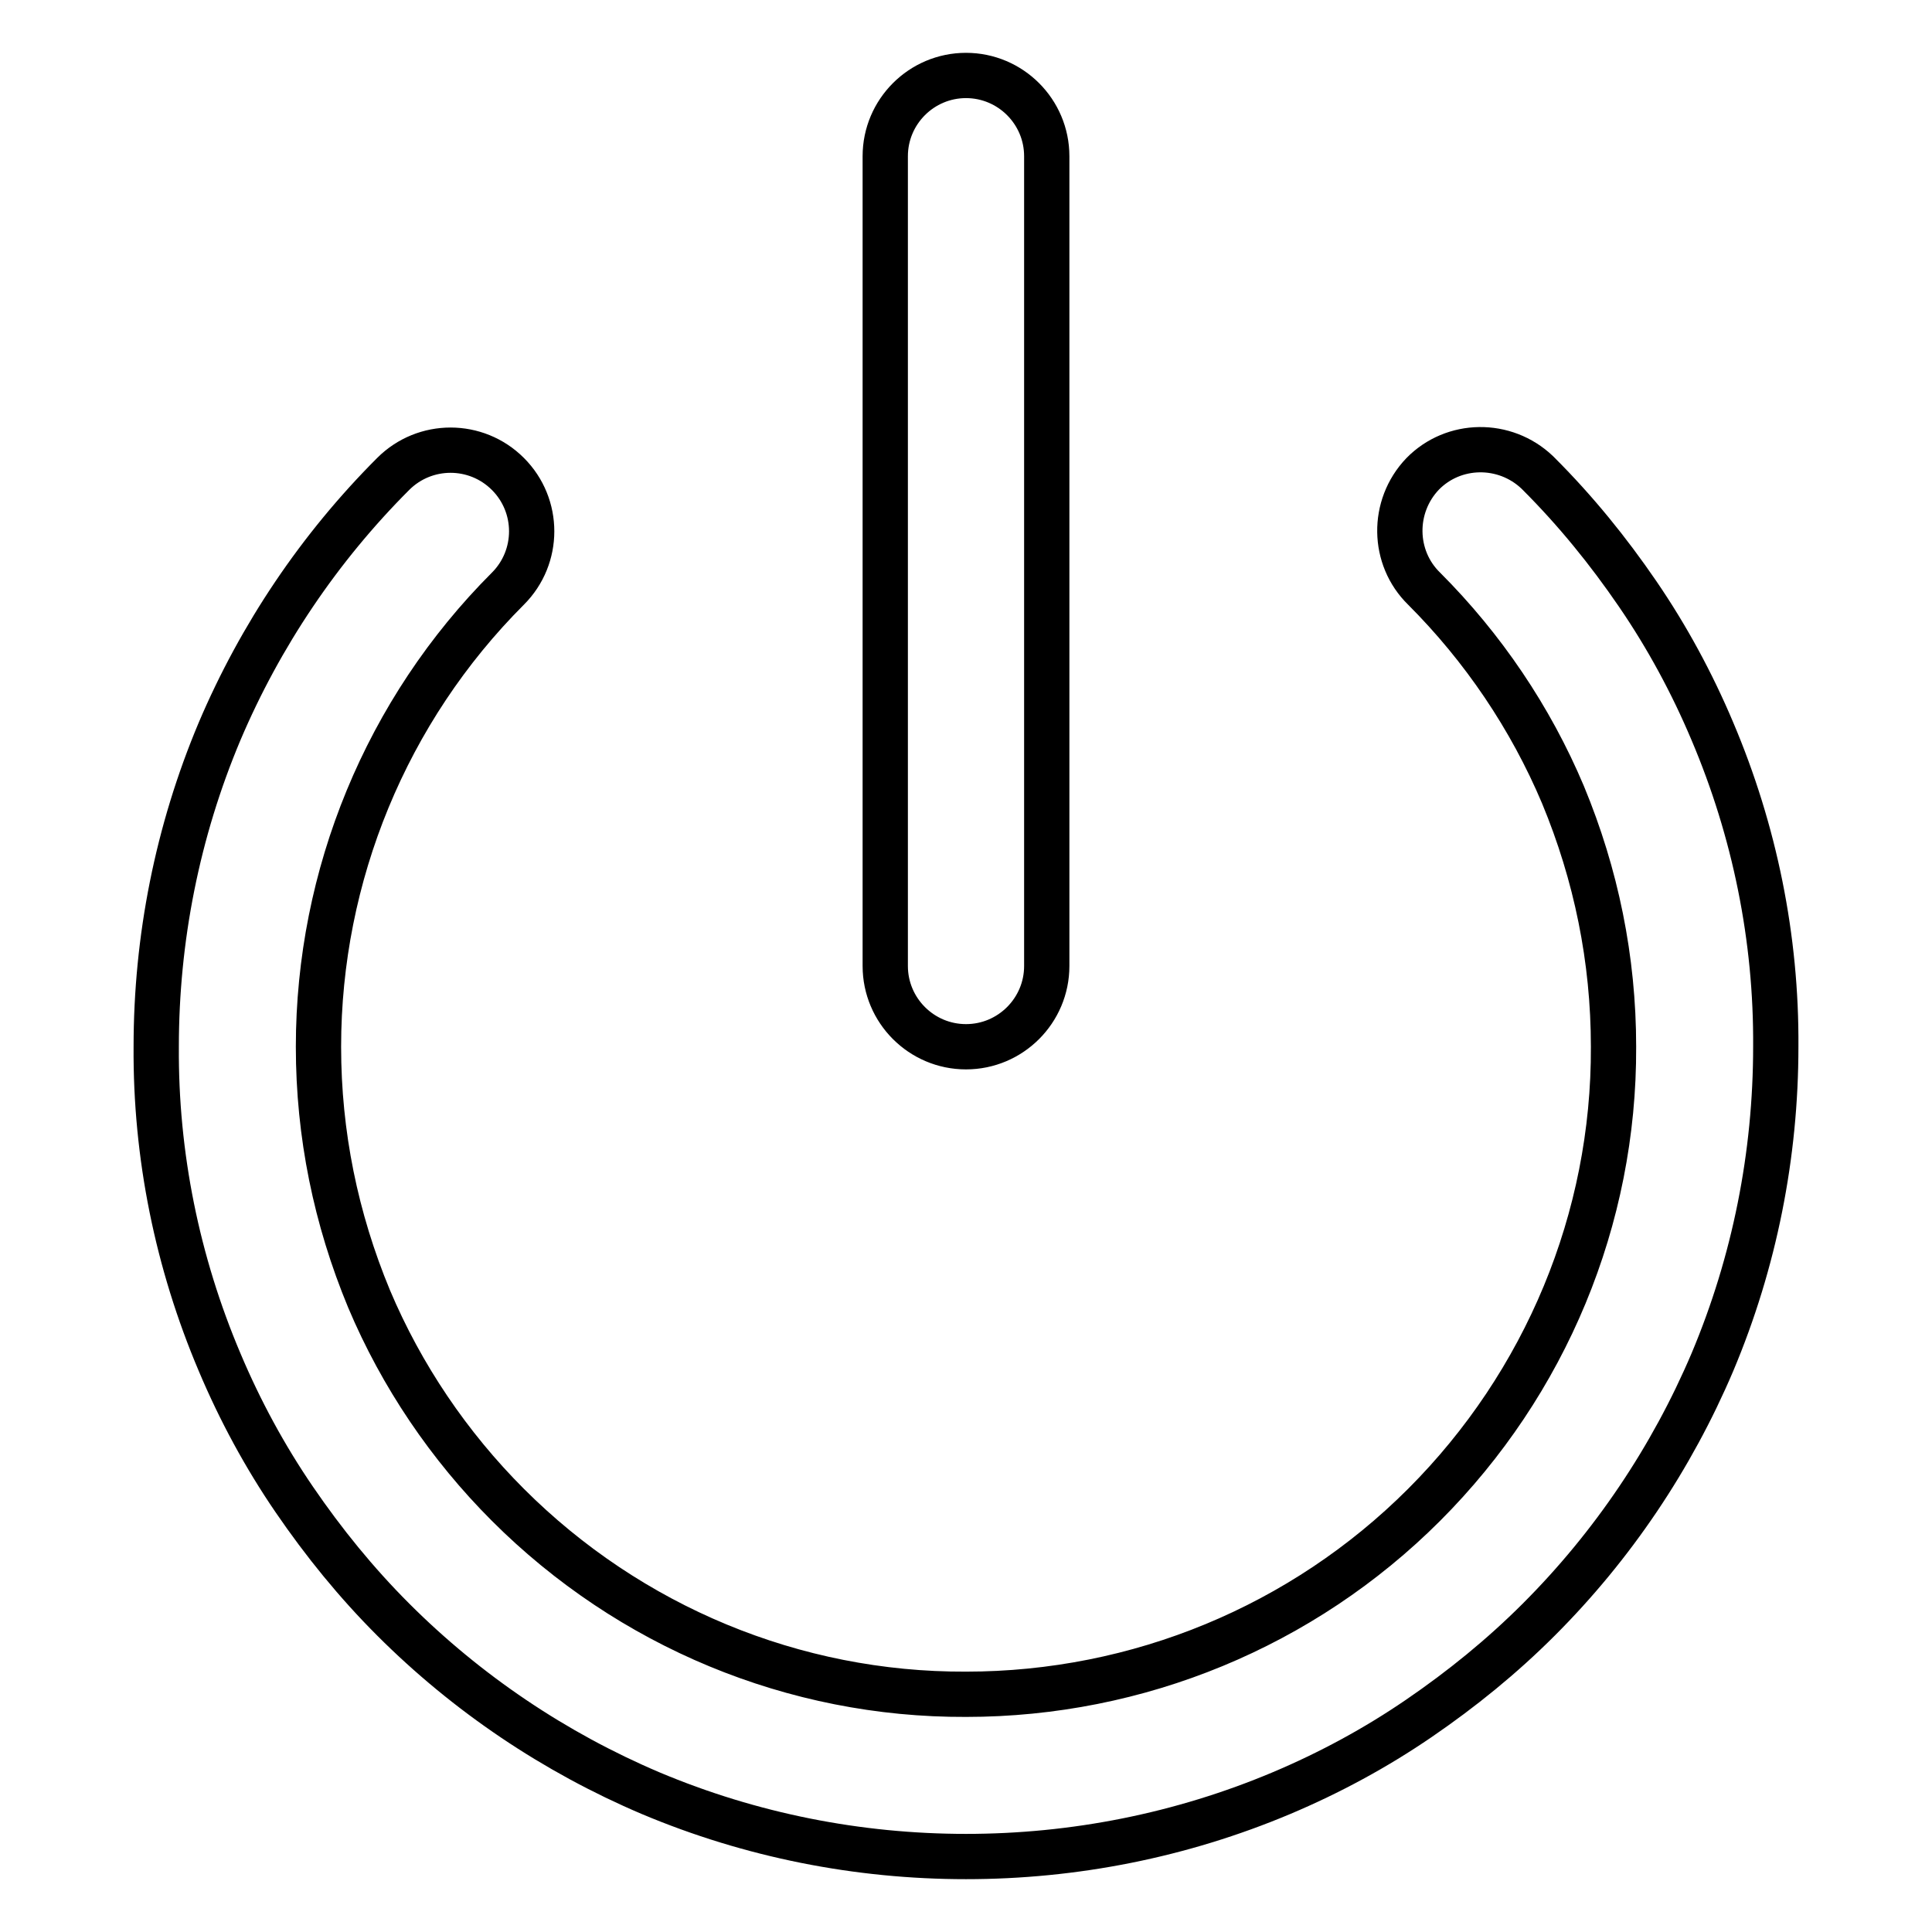
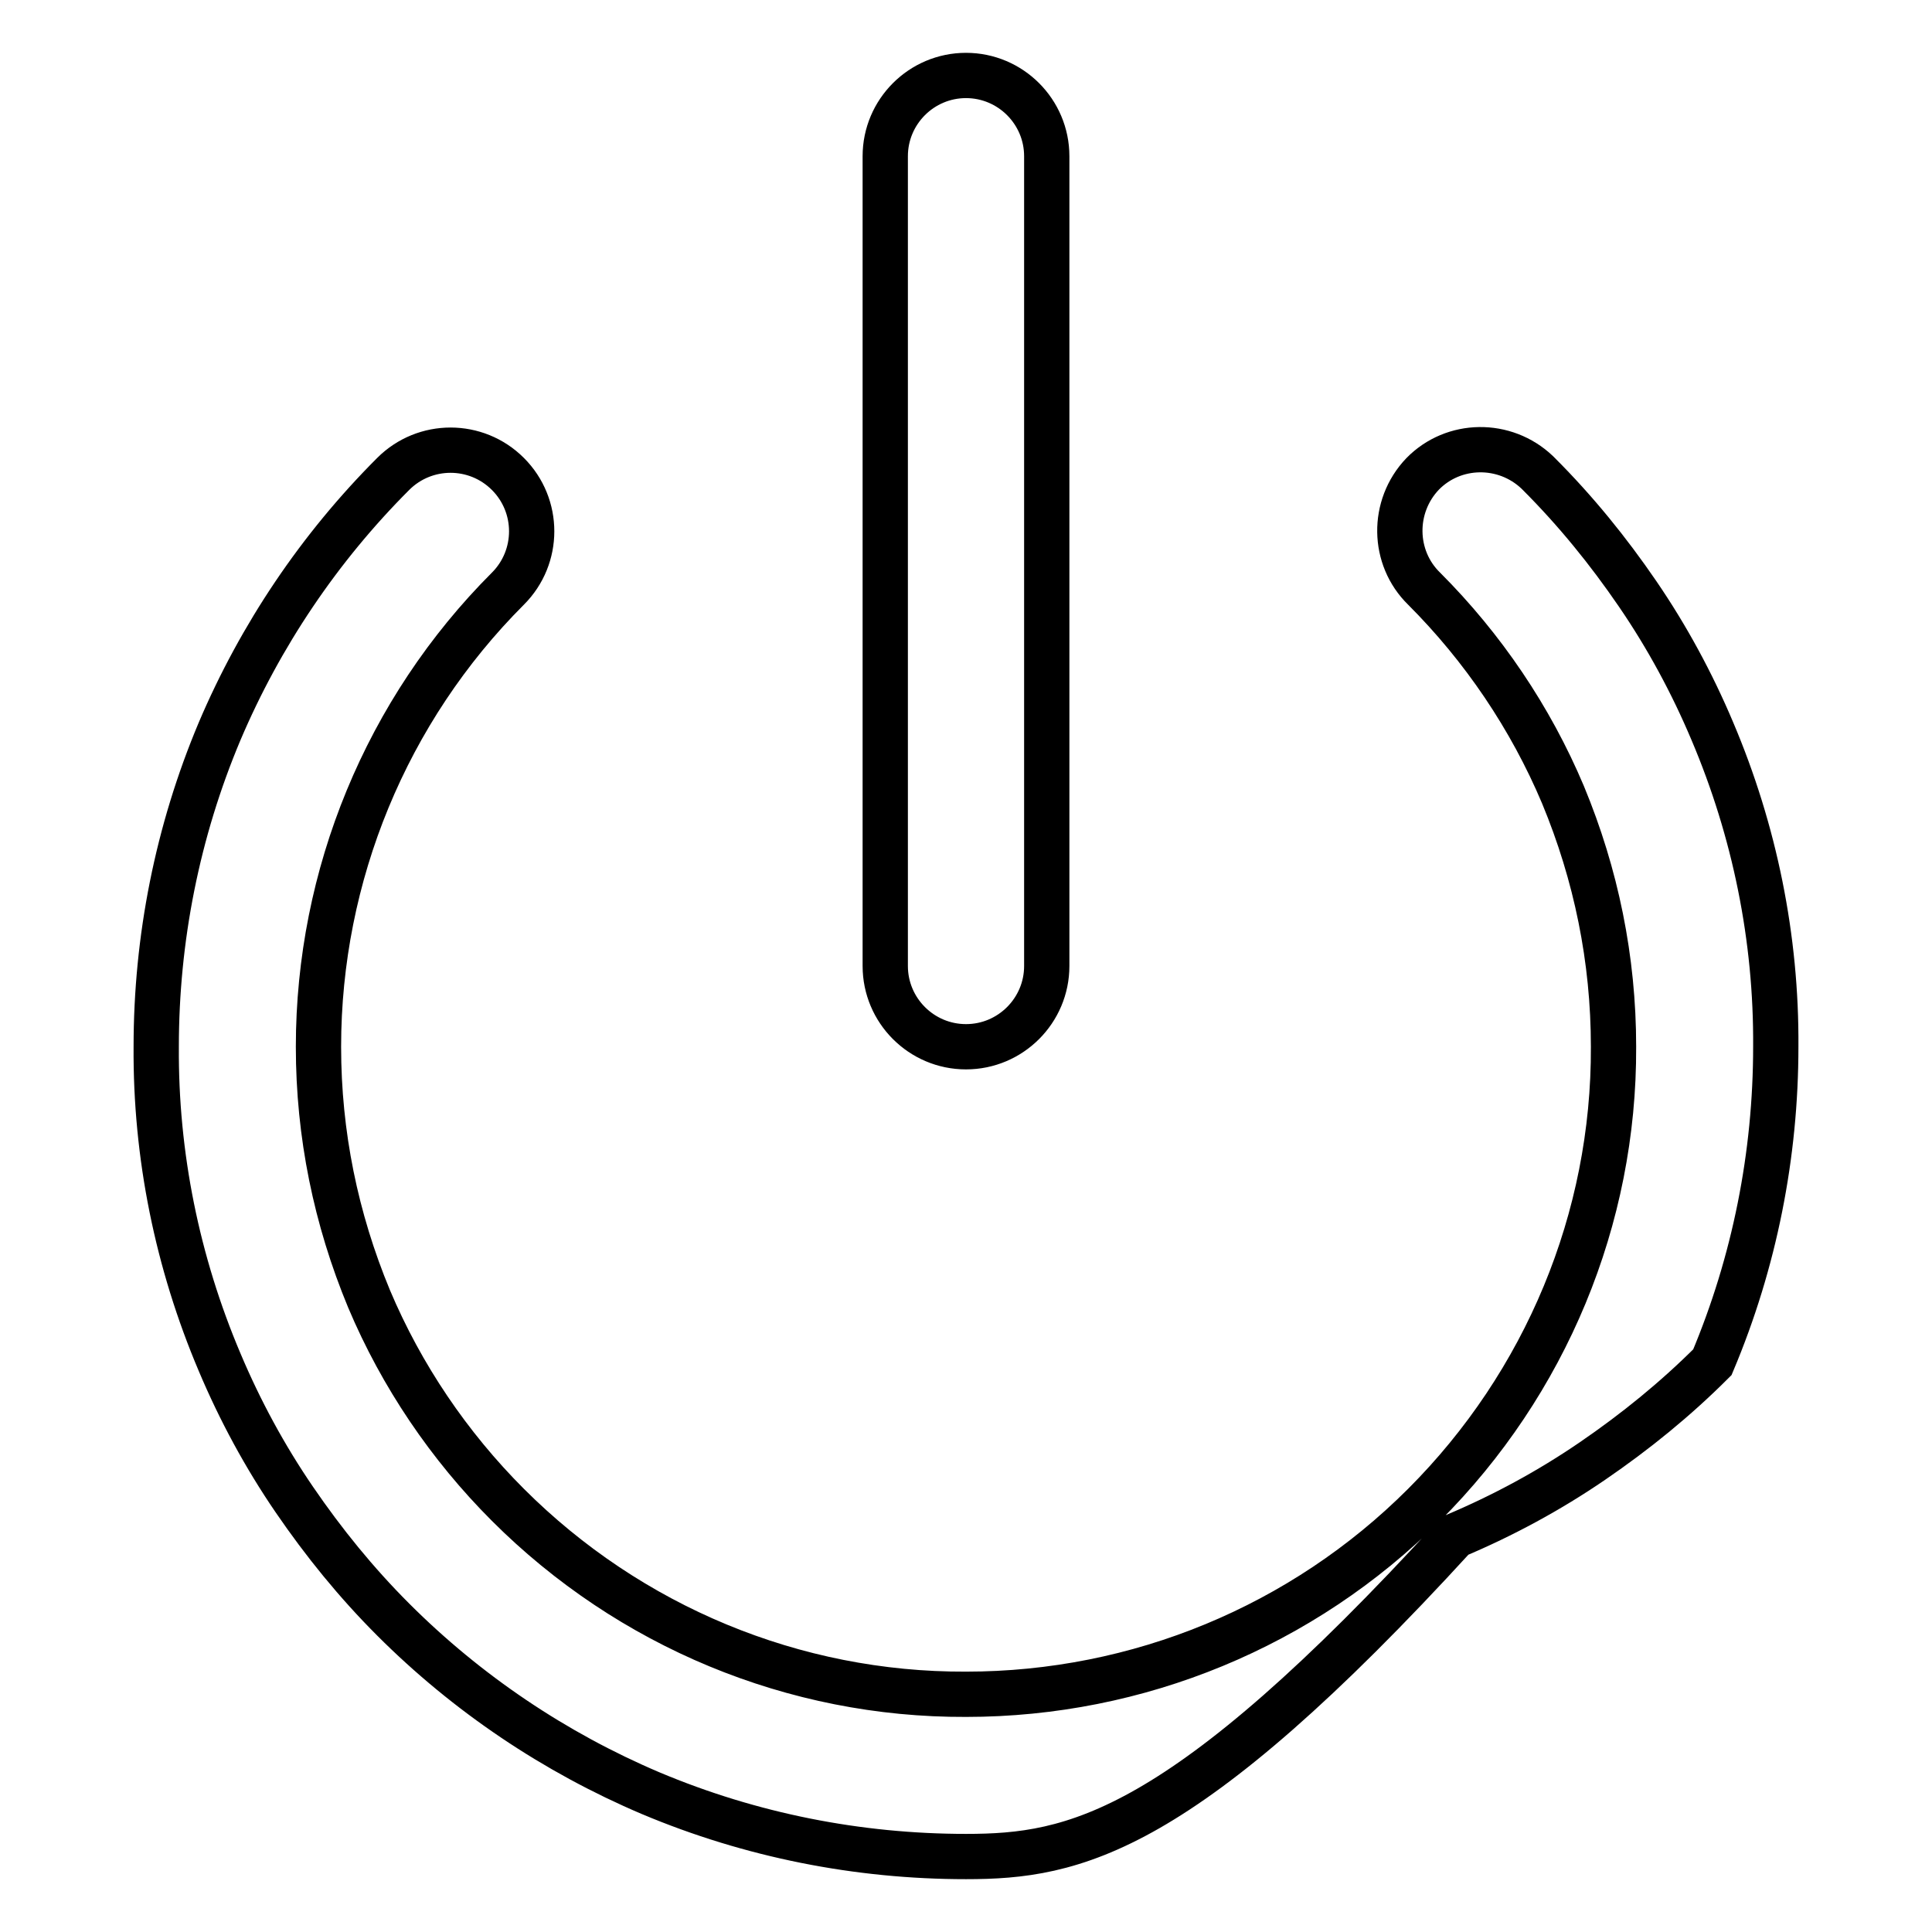
<svg xmlns="http://www.w3.org/2000/svg" version="1.1" x="0px" y="0px" viewBox="0 0 256 256" enable-background="new 0 0 256 256" xml:space="preserve">
  <g>
-     <path stroke-width="6" fill-opacity="0" stroke="#000000" d="M128,246c-14.3,0-28.5-2.8-41.8-8.4c-12.7-5.4-24.3-13.2-34.1-23c-4.9-4.9-9.2-10.2-13.1-15.9 c-3.9-5.7-7.2-11.8-9.9-18.2c-5.6-13.2-8.5-27.4-8.4-41.8c0-14.3,2.8-28.5,8.4-41.8c5.4-12.7,13.2-24.3,23-34.1 c4.2-4.2,11-4.2,15.2,0c4.2,4.2,4.2,11,0,15.2C51.2,94.1,42.2,116,42.2,138.7c0,11.6,2.3,22.8,6.7,33.4 c4.3,10.2,10.6,19.5,18.4,27.3c16.1,16.1,37.9,25.2,60.7,25.1c22.8,0,44.6-9,60.7-25.1c16.1-16.1,25.2-37.9,25.1-60.7 c0-11.6-2.3-22.8-6.7-33.4c-4.3-10.2-10.6-19.5-18.4-27.3c-4.2-4.1-4.3-10.9-0.2-15.2c4.1-4.2,10.9-4.3,15.2-0.2l0,0l0.2,0.2 c4.9,4.9,9.2,10.2,13.1,15.9c3.9,5.7,7.2,11.8,9.9,18.2c5.6,13.2,8.5,27.4,8.4,41.8c0,14.3-2.8,28.5-8.4,41.8 c-5.4,12.7-13.2,24.3-23,34.1c-4.9,4.9-10.2,9.2-15.9,13.1c-5.7,3.9-11.8,7.2-18.2,9.9C156.5,243.2,142.3,246,128,246z M138.7,128 V20.7c0-5.9-4.8-10.7-10.7-10.7s-10.7,4.8-10.7,10.7V128c0,5.9,4.8,10.7,10.7,10.7S138.7,133.9,138.7,128L138.7,128z" />
+     <path stroke-width="6" fill-opacity="0" stroke="#000000" d="M128,246c-14.3,0-28.5-2.8-41.8-8.4c-12.7-5.4-24.3-13.2-34.1-23c-4.9-4.9-9.2-10.2-13.1-15.9 c-3.9-5.7-7.2-11.8-9.9-18.2c-5.6-13.2-8.5-27.4-8.4-41.8c0-14.3,2.8-28.5,8.4-41.8c5.4-12.7,13.2-24.3,23-34.1 c4.2-4.2,11-4.2,15.2,0c4.2,4.2,4.2,11,0,15.2C51.2,94.1,42.2,116,42.2,138.7c0,11.6,2.3,22.8,6.7,33.4 c4.3,10.2,10.6,19.5,18.4,27.3c16.1,16.1,37.9,25.2,60.7,25.1c22.8,0,44.6-9,60.7-25.1c16.1-16.1,25.2-37.9,25.1-60.7 c0-11.6-2.3-22.8-6.7-33.4c-4.3-10.2-10.6-19.5-18.4-27.3c-4.2-4.1-4.3-10.9-0.2-15.2c4.1-4.2,10.9-4.3,15.2-0.2l0,0l0.2,0.2 c4.9,4.9,9.2,10.2,13.1,15.9c3.9,5.7,7.2,11.8,9.9,18.2c5.6,13.2,8.5,27.4,8.4,41.8c0,14.3-2.8,28.5-8.4,41.8 c-4.9,4.9-10.2,9.2-15.9,13.1c-5.7,3.9-11.8,7.2-18.2,9.9C156.5,243.2,142.3,246,128,246z M138.7,128 V20.7c0-5.9-4.8-10.7-10.7-10.7s-10.7,4.8-10.7,10.7V128c0,5.9,4.8,10.7,10.7,10.7S138.7,133.9,138.7,128L138.7,128z" />
  </g>
</svg>